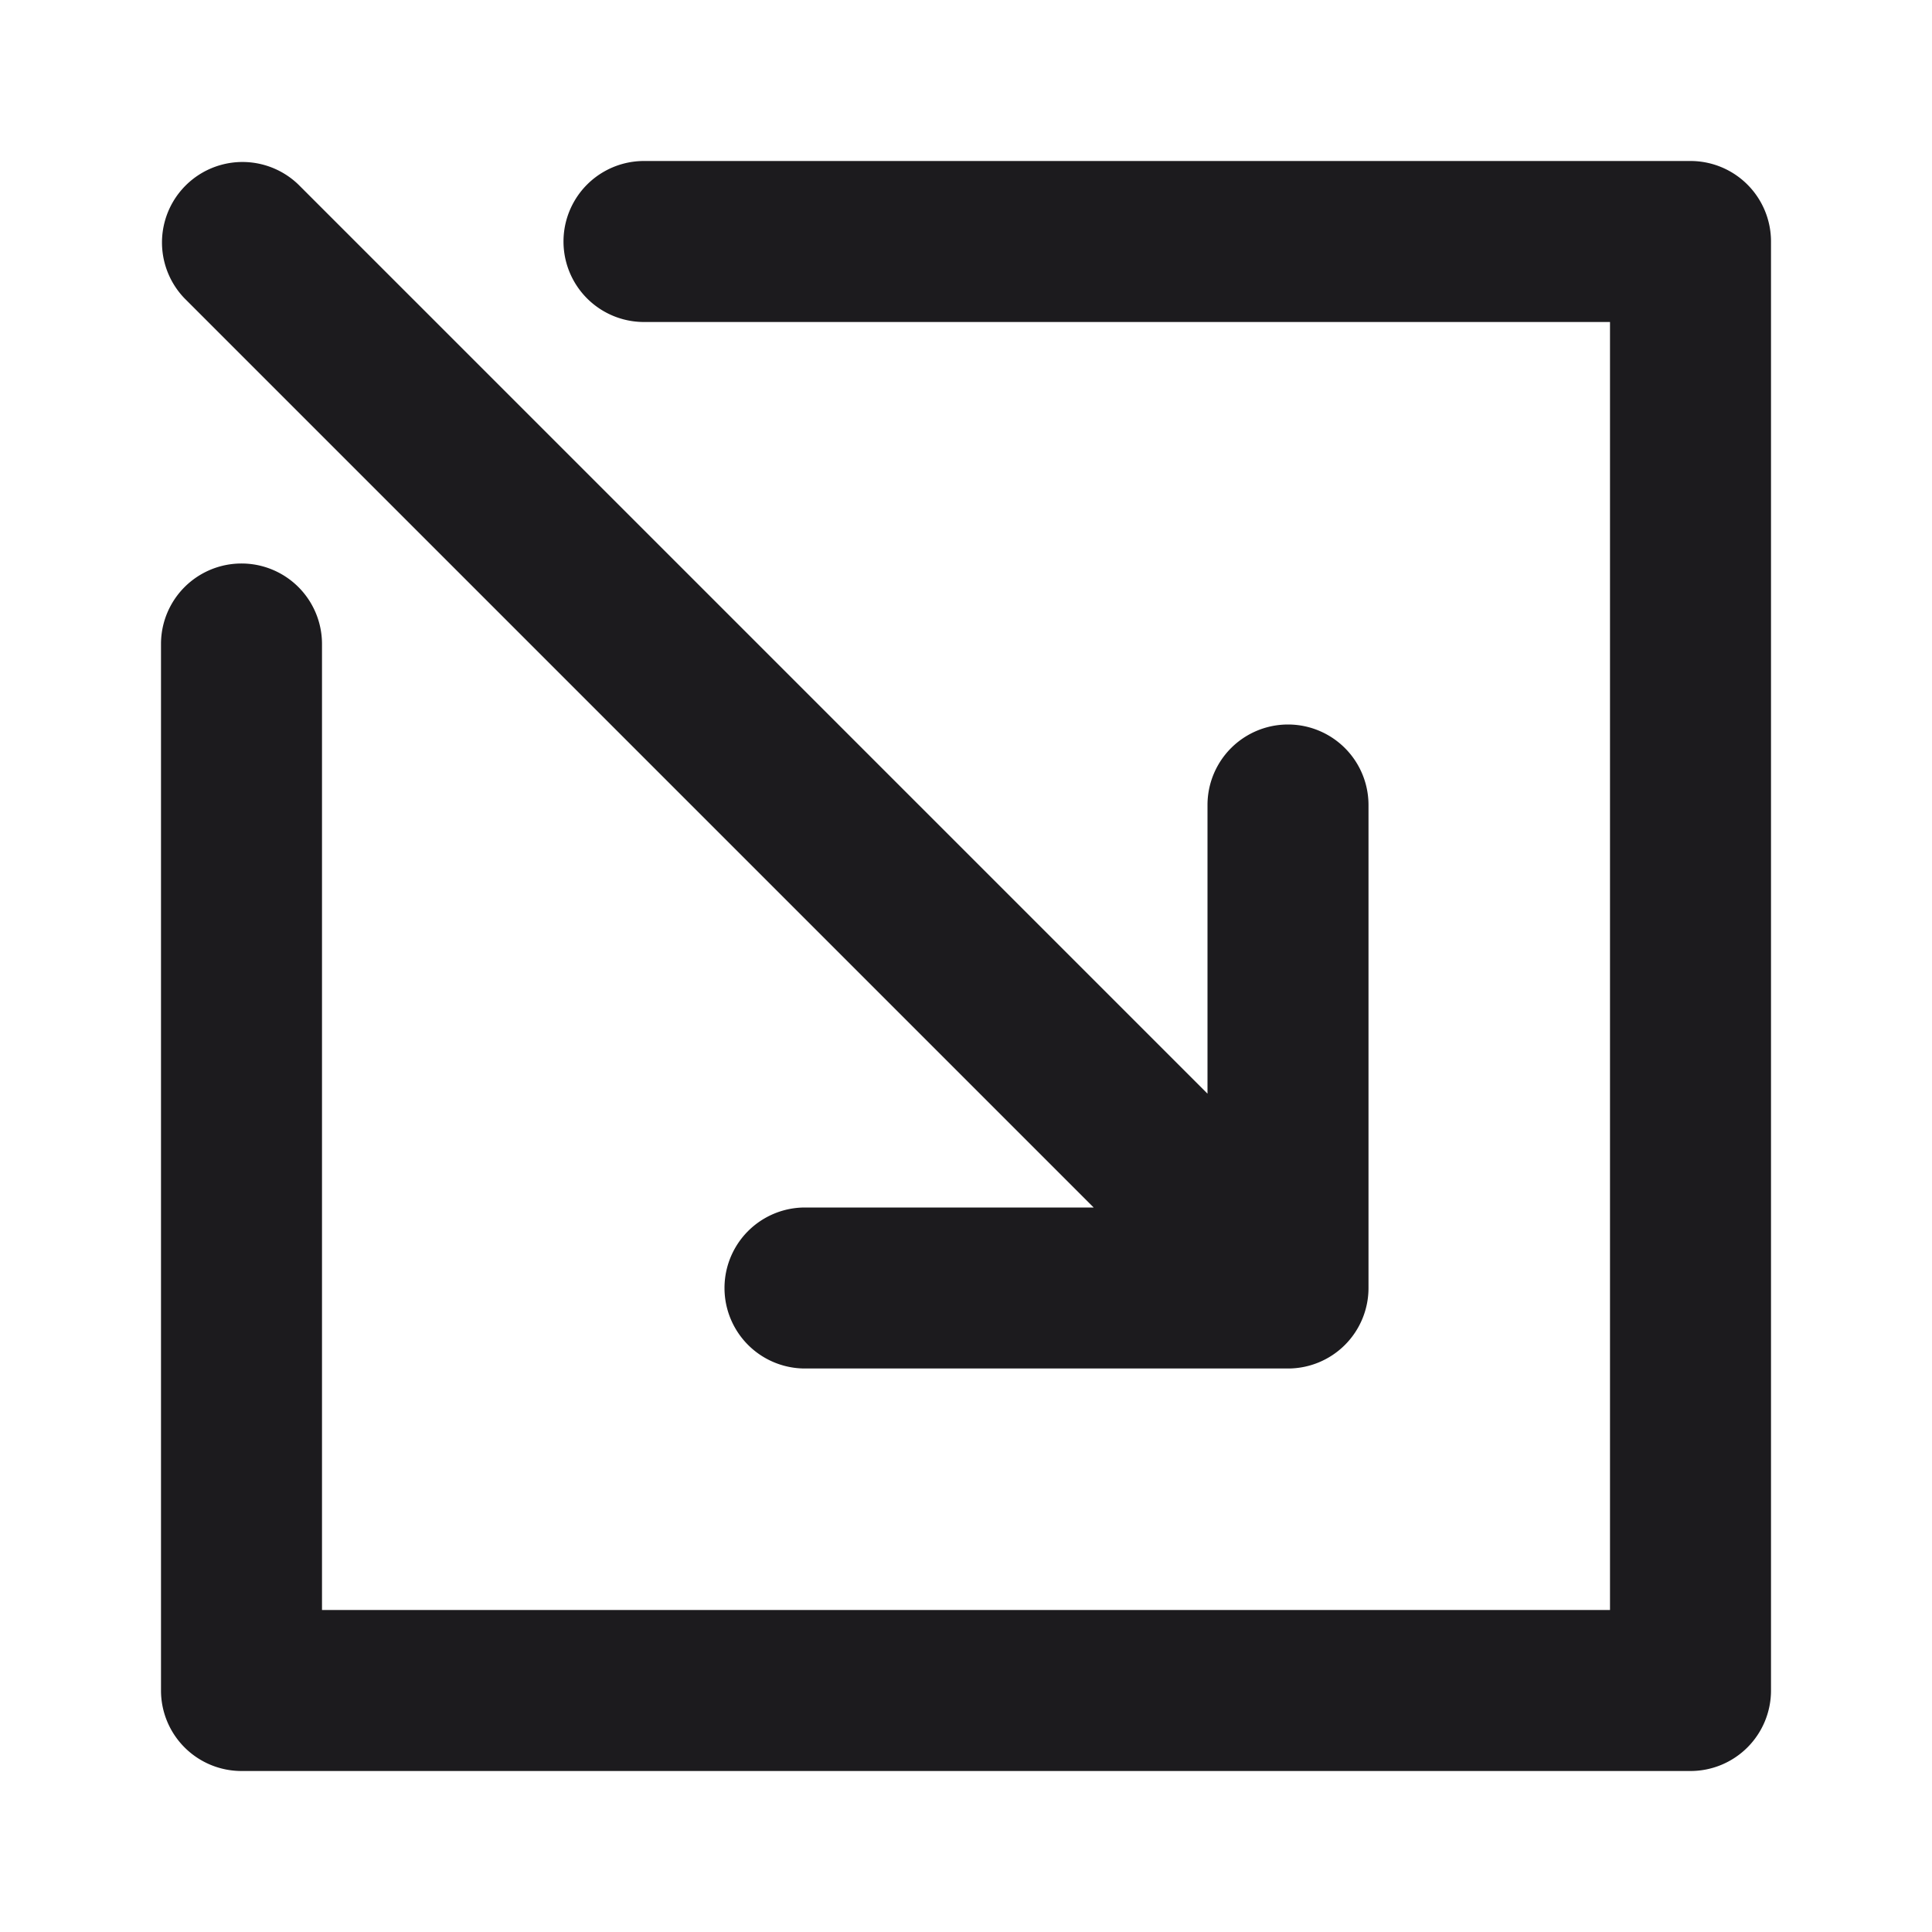
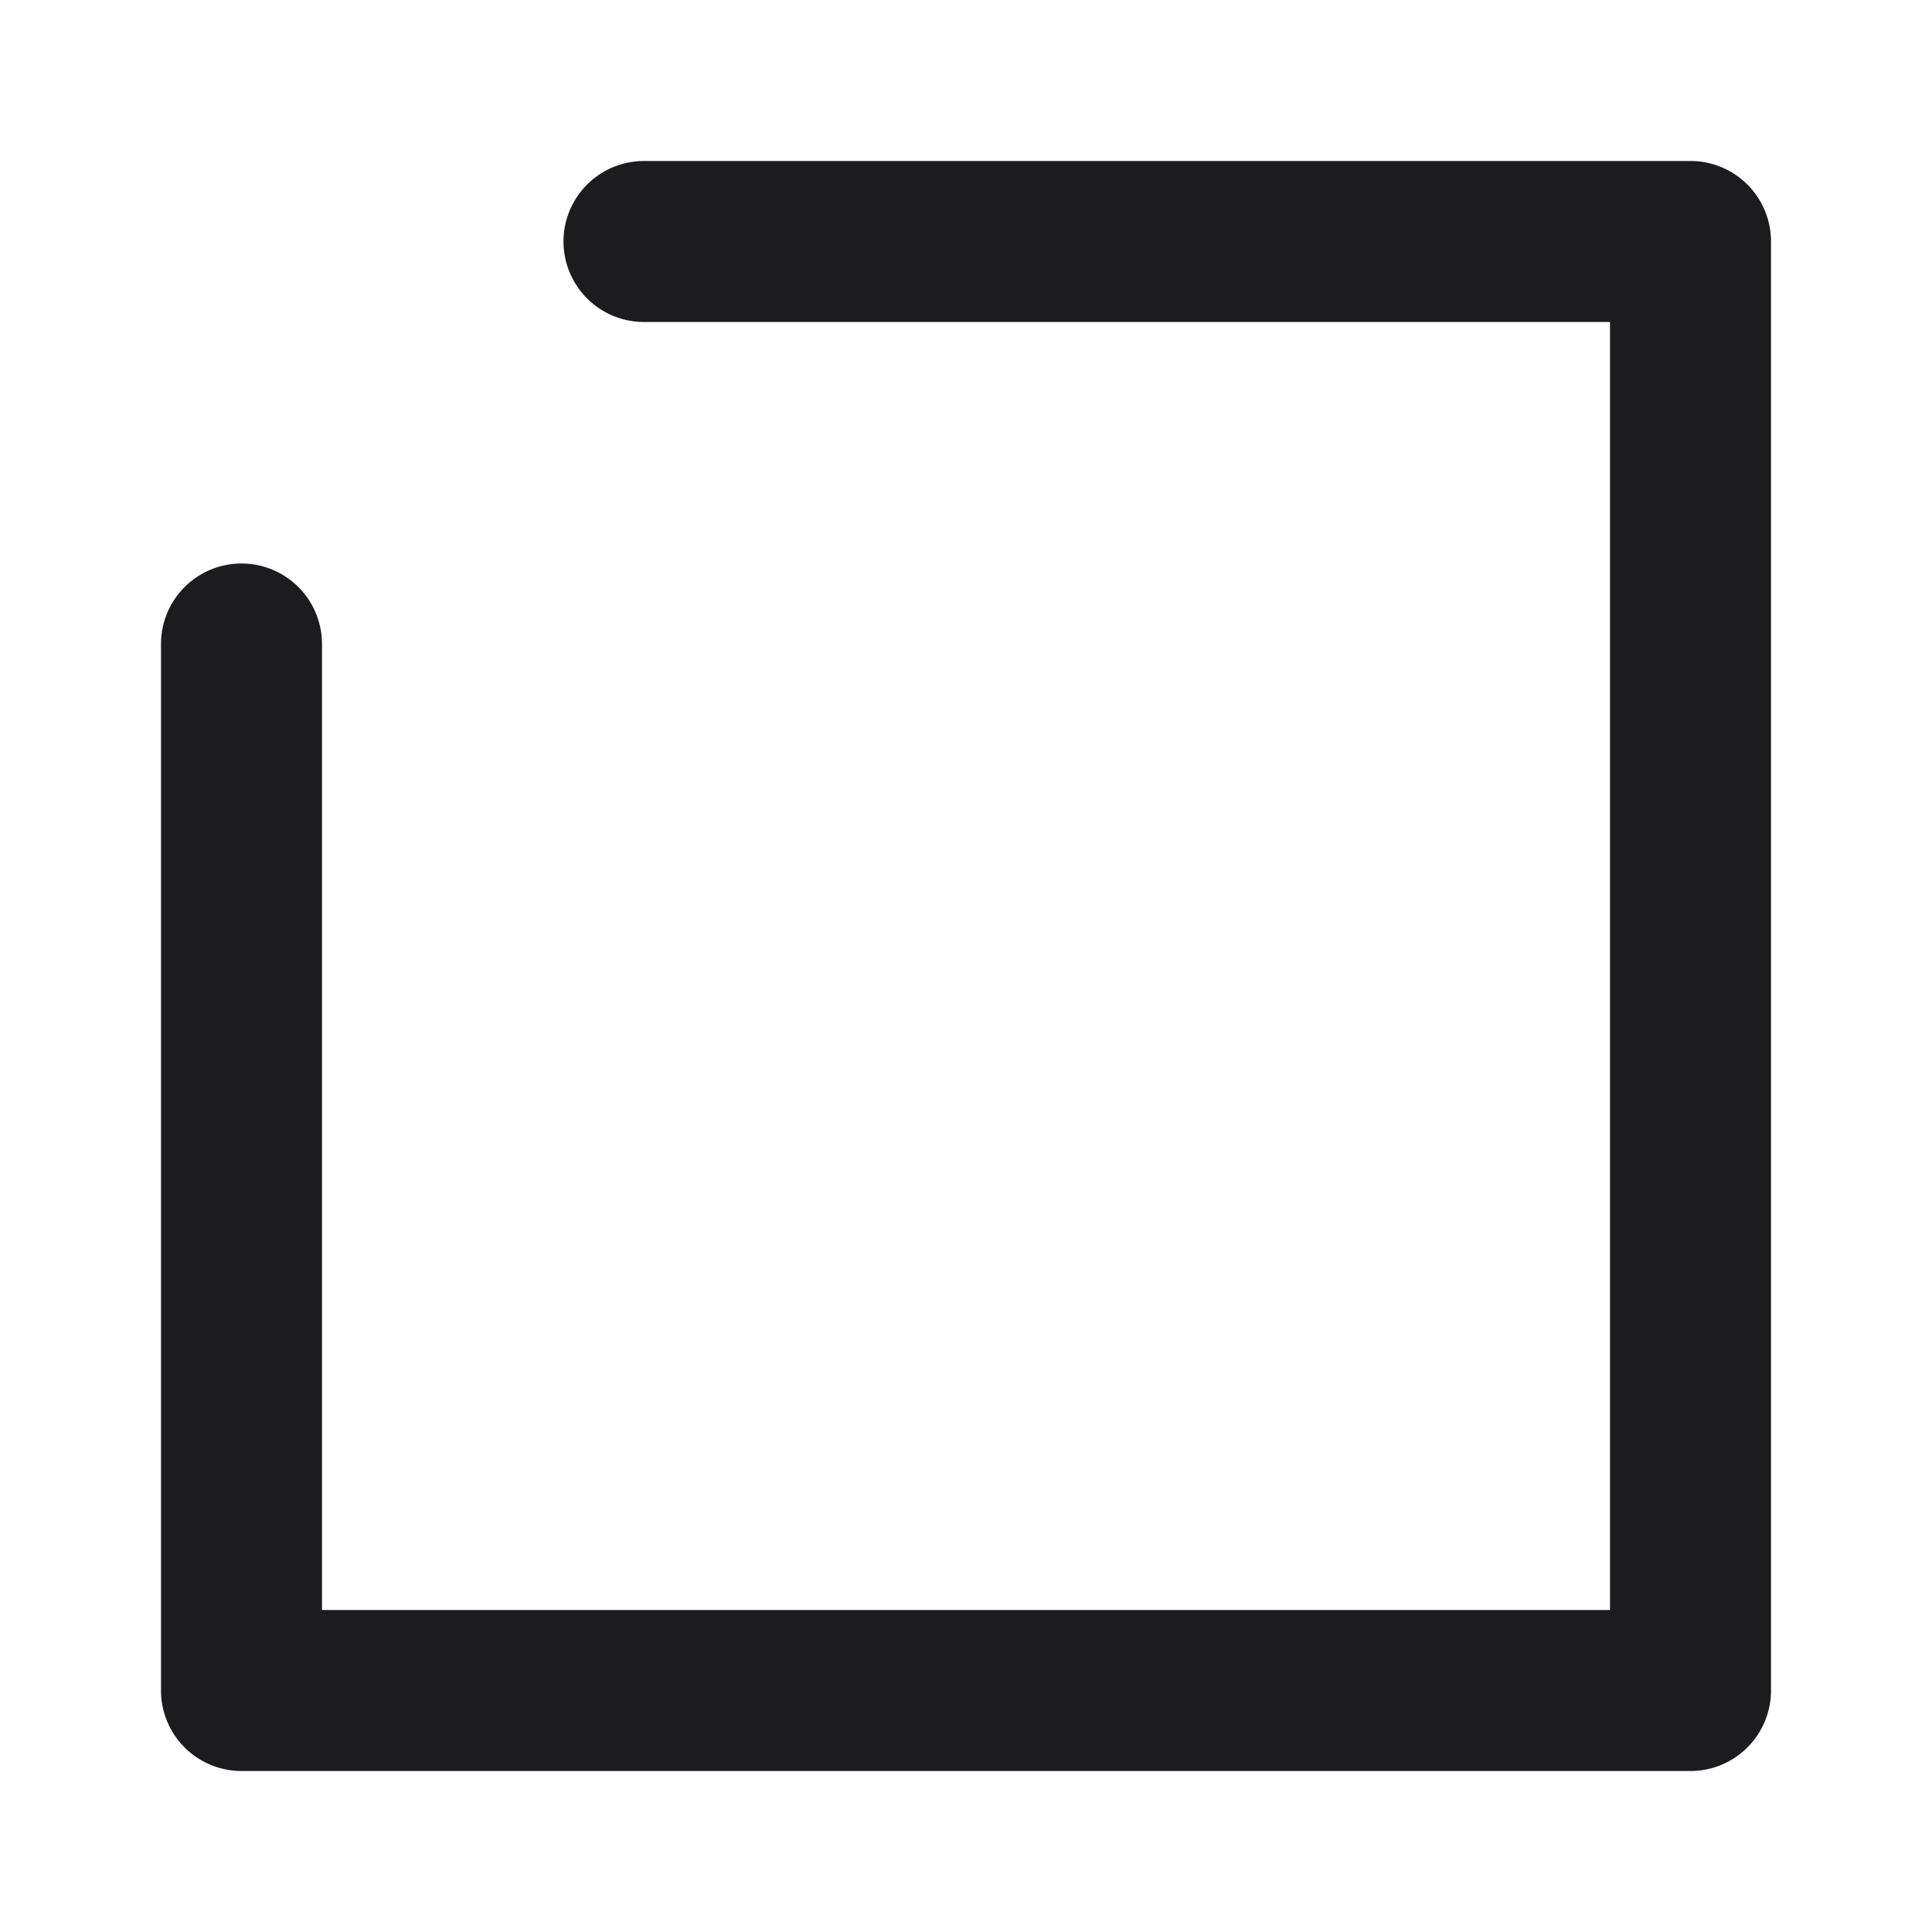
<svg xmlns="http://www.w3.org/2000/svg" viewBox="0 0 24 24">
  <title>Artboard-152</title>
  <g id="In_pop_right" data-name="In pop right">
    <path d="M21,2H8A1,1,0,0,0,8,4H20V20H4V8A1,1,0,0,0,2,8V21a1,1,0,0,0,1,1H21a1,1,0,0,0,1-1V3A1,1,0,0,0,21,2Z" style="fill:#1c1b1e" />
-     <path d="M13.586,15H10a1,1,0,0,0,0,2h6a1,1,0,0,0,1-1V10a1,1,0,0,0-2,0v3.586L3.707,2.293A1,1,0,0,0,2.293,3.707Z" style="fill:#1c1b1e" />
  </g>
</svg>